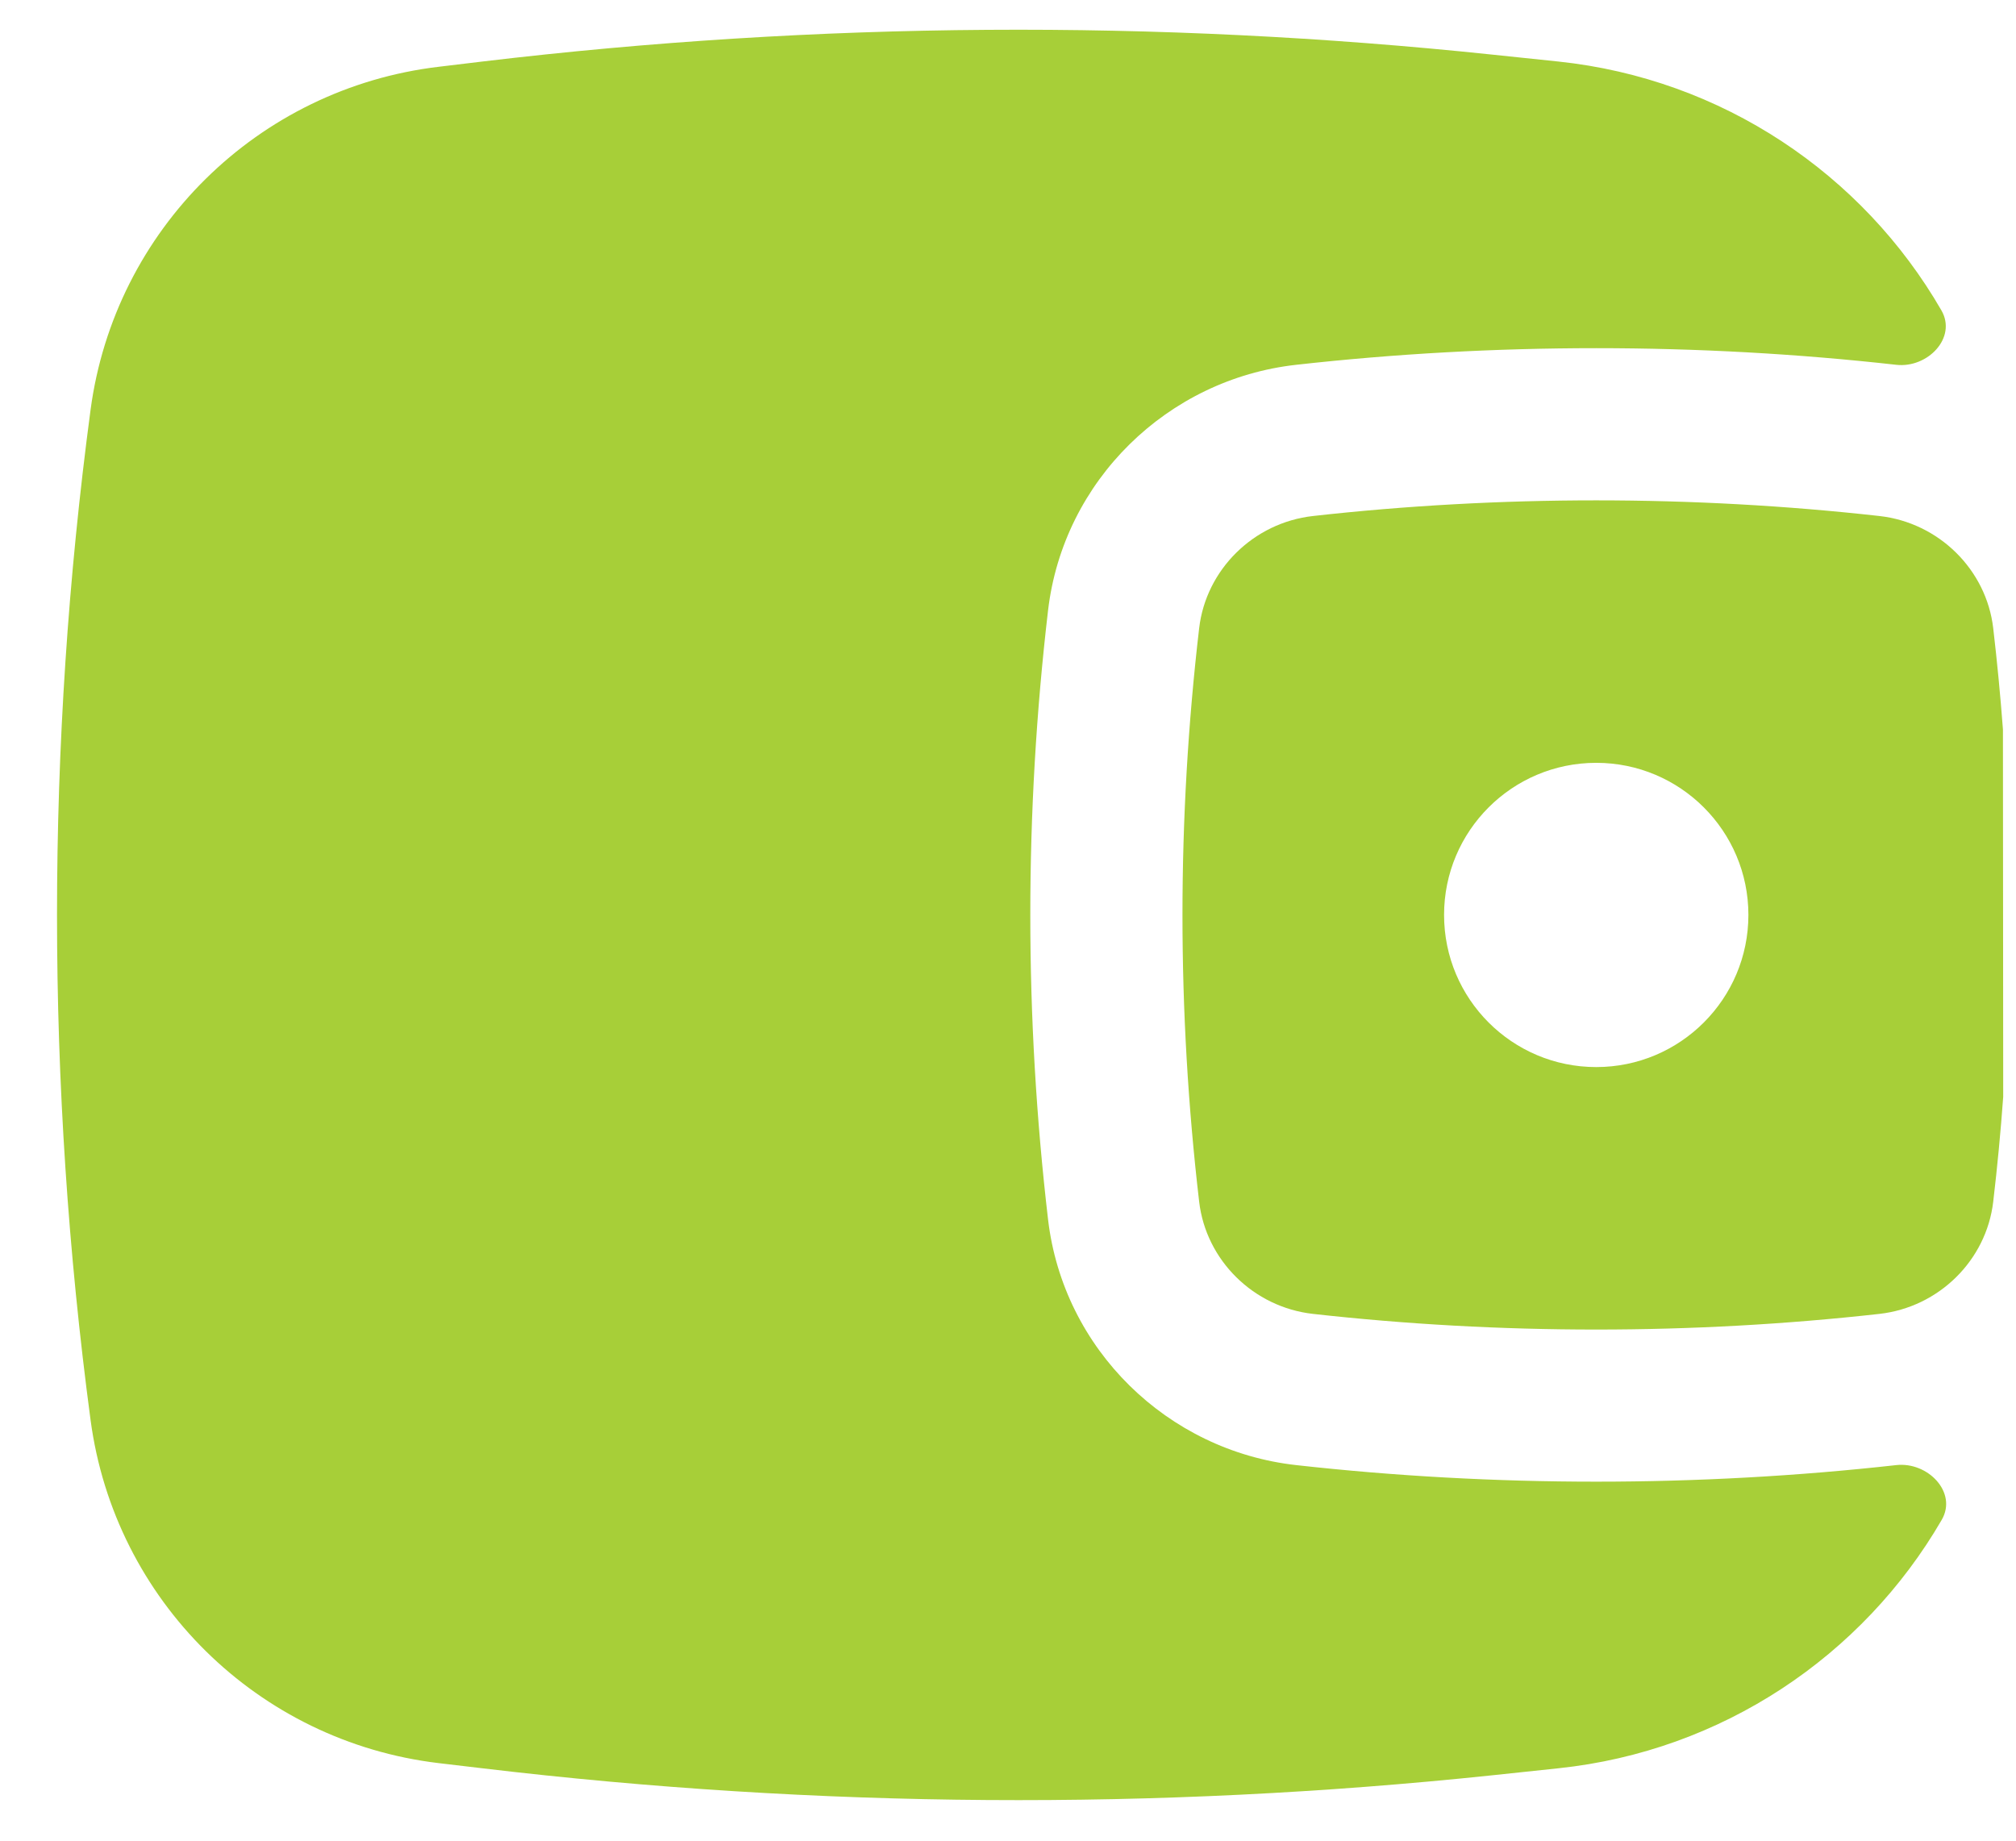
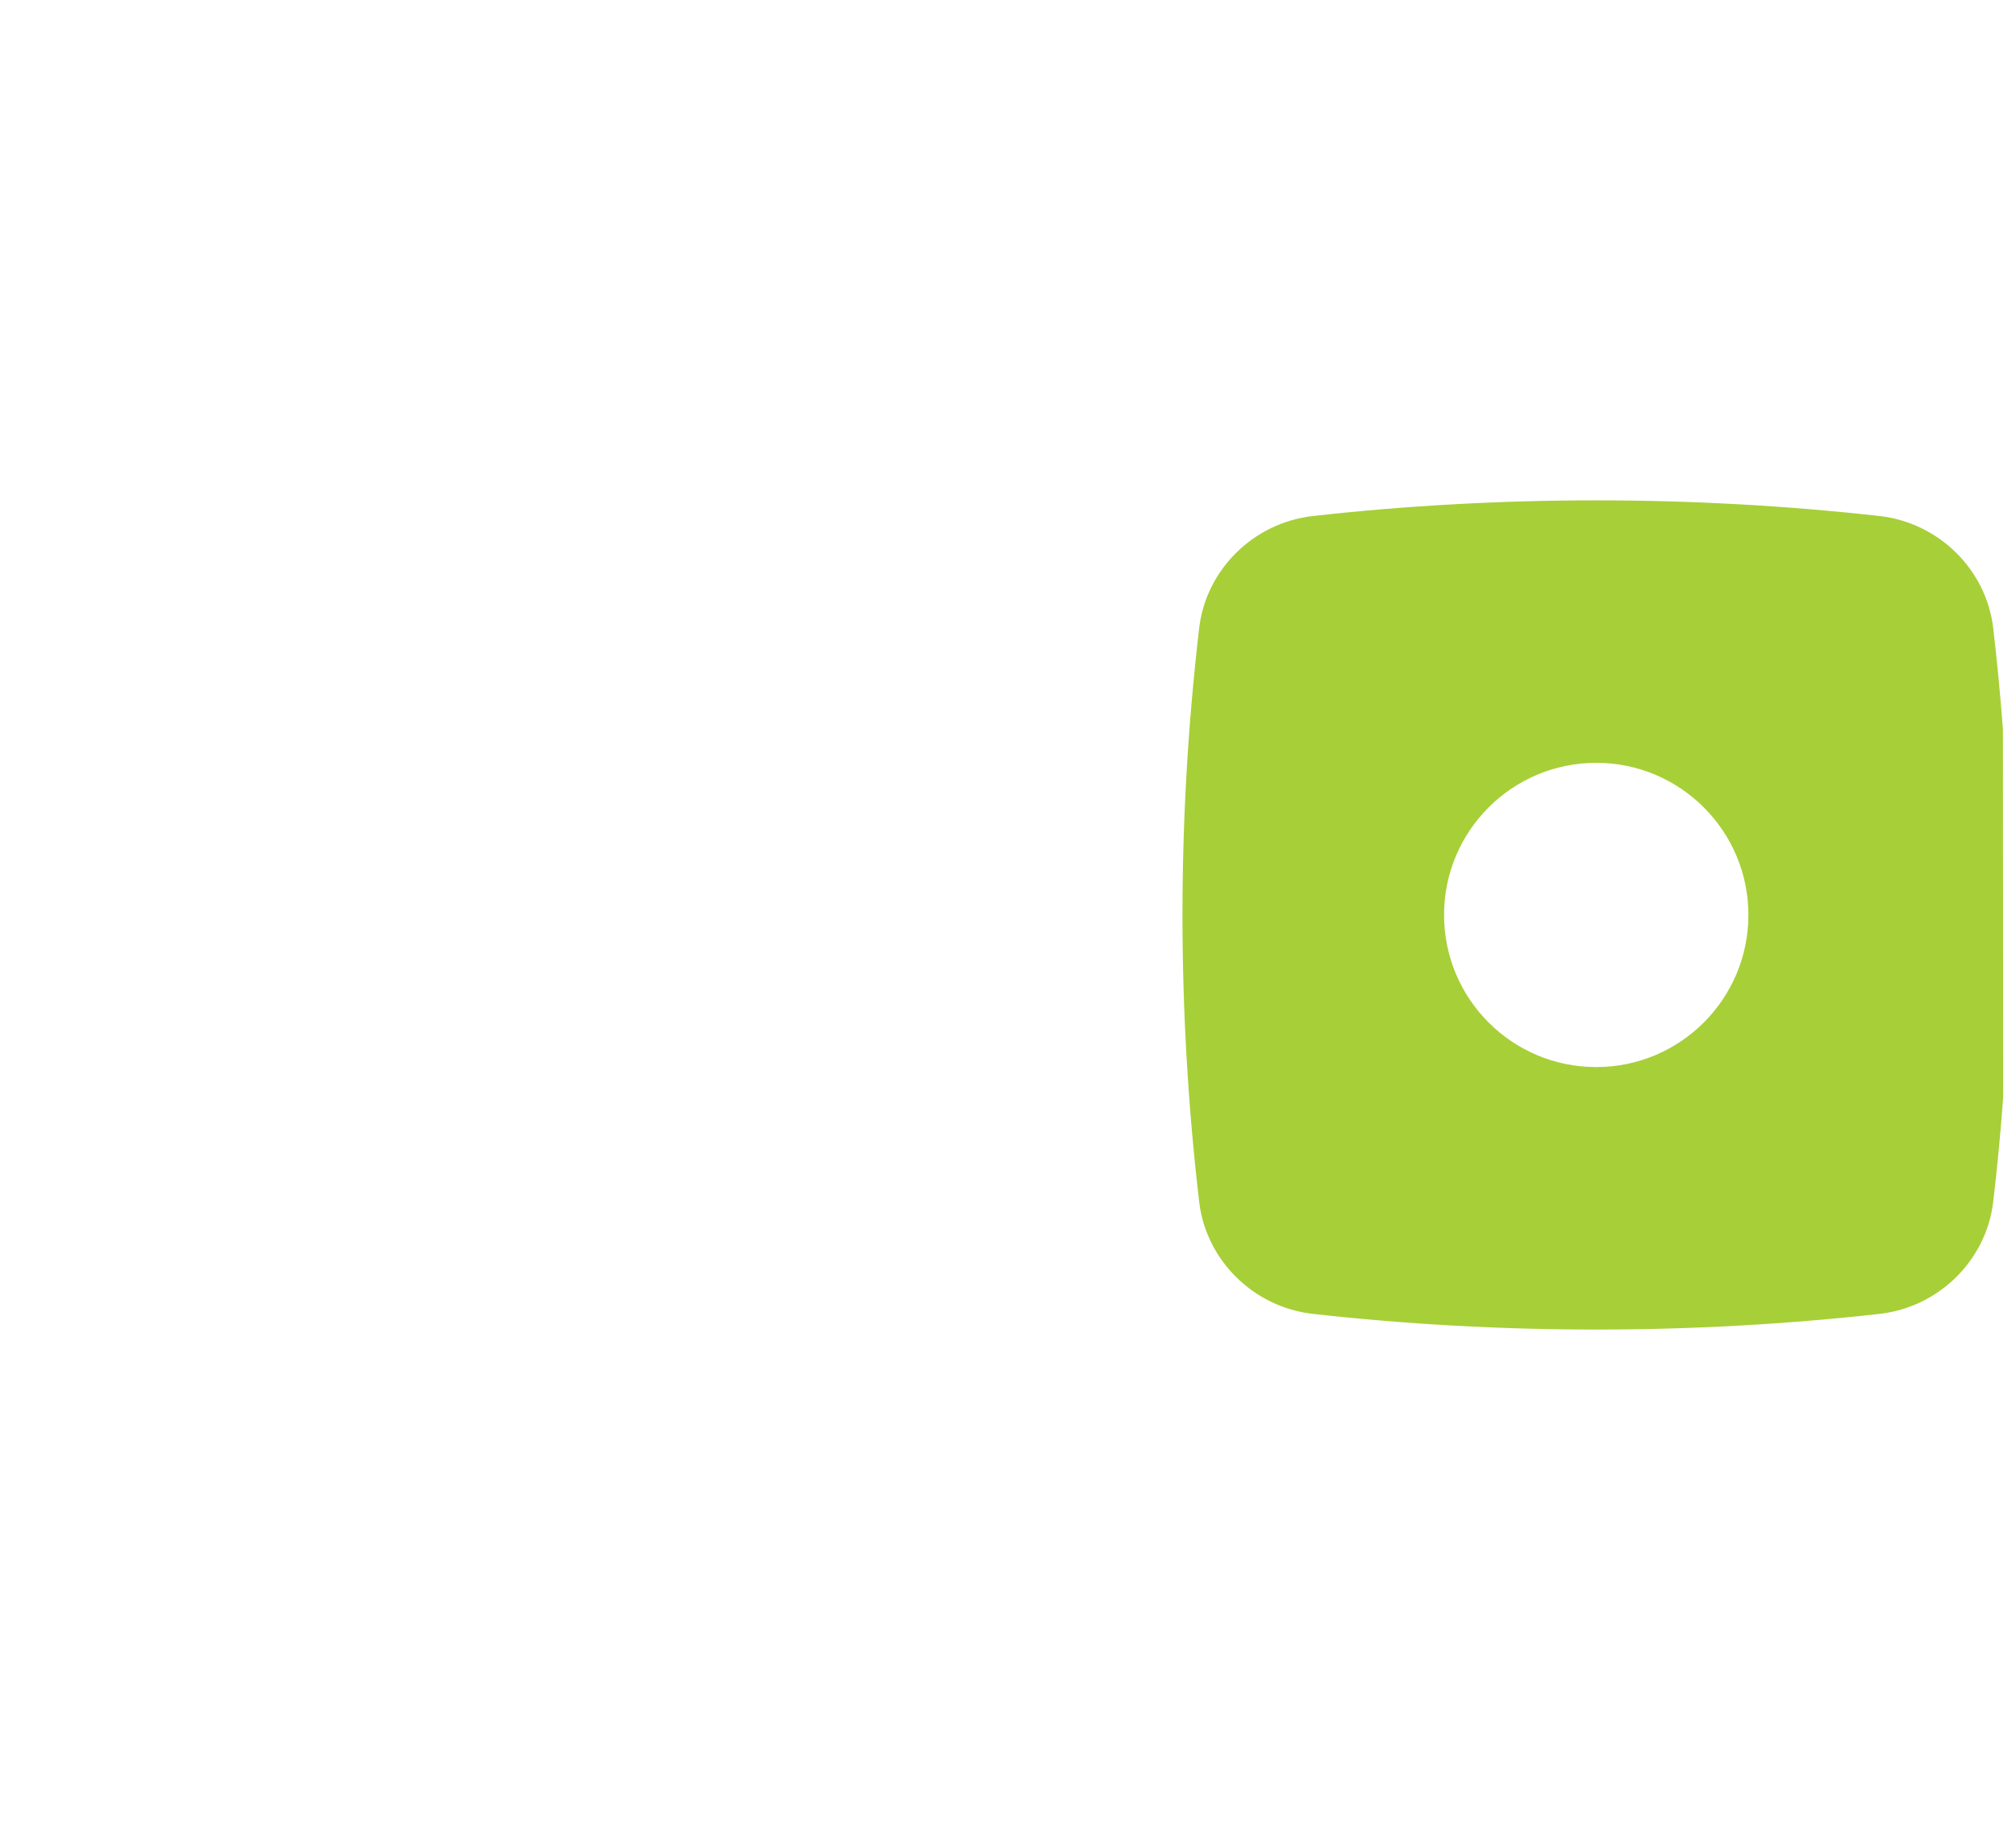
<svg xmlns="http://www.w3.org/2000/svg" width="23" height="21" viewBox="0 0 23 21" fill="none">
  <path fill-rule="evenodd" clip-rule="evenodd" d="M22.851 8.322L22.854 12.514C22.825 12.914 22.787 13.313 22.74 13.711C22.662 14.377 22.121 14.914 21.441 14.99C19.312 15.228 17.109 15.228 14.98 14.99C14.3 14.914 13.759 14.377 13.681 13.711C13.427 11.537 13.427 9.34 13.681 7.166C13.759 6.5 14.3 5.963 14.98 5.887C17.109 5.649 19.312 5.649 21.441 5.887C22.121 5.963 22.662 6.5 22.74 7.166C22.785 7.551 22.822 7.936 22.851 8.322ZM18.211 8.703C17.252 8.703 16.475 9.48 16.475 10.438C16.475 11.397 17.252 12.174 18.211 12.174C19.169 12.174 19.947 11.397 19.947 10.438C19.947 9.48 19.169 8.703 18.211 8.703Z" fill="#A7CF38" />
-   <path d="M22.149 3.541C22.329 3.853 21.992 4.202 21.634 4.162C19.377 3.909 17.044 3.909 14.787 4.162C13.319 4.326 12.131 5.483 11.957 6.964C11.687 9.272 11.687 11.604 11.957 13.913C12.131 15.394 13.319 16.551 14.787 16.715C17.044 16.967 19.377 16.967 21.634 16.715C21.994 16.675 22.334 17.026 22.153 17.339C21.252 18.893 19.645 19.978 17.779 20.174L17.024 20.254C13.193 20.657 9.329 20.63 5.503 20.174L5.004 20.115C2.941 19.869 1.307 18.258 1.033 16.199C0.523 12.376 0.523 8.501 1.033 4.677C1.307 2.619 2.941 1.008 5.004 0.762L5.503 0.702C9.329 0.246 13.193 0.22 17.024 0.623L17.779 0.702C19.647 0.899 21.251 1.985 22.149 3.541Z" fill="#A7CF38" />
</svg>